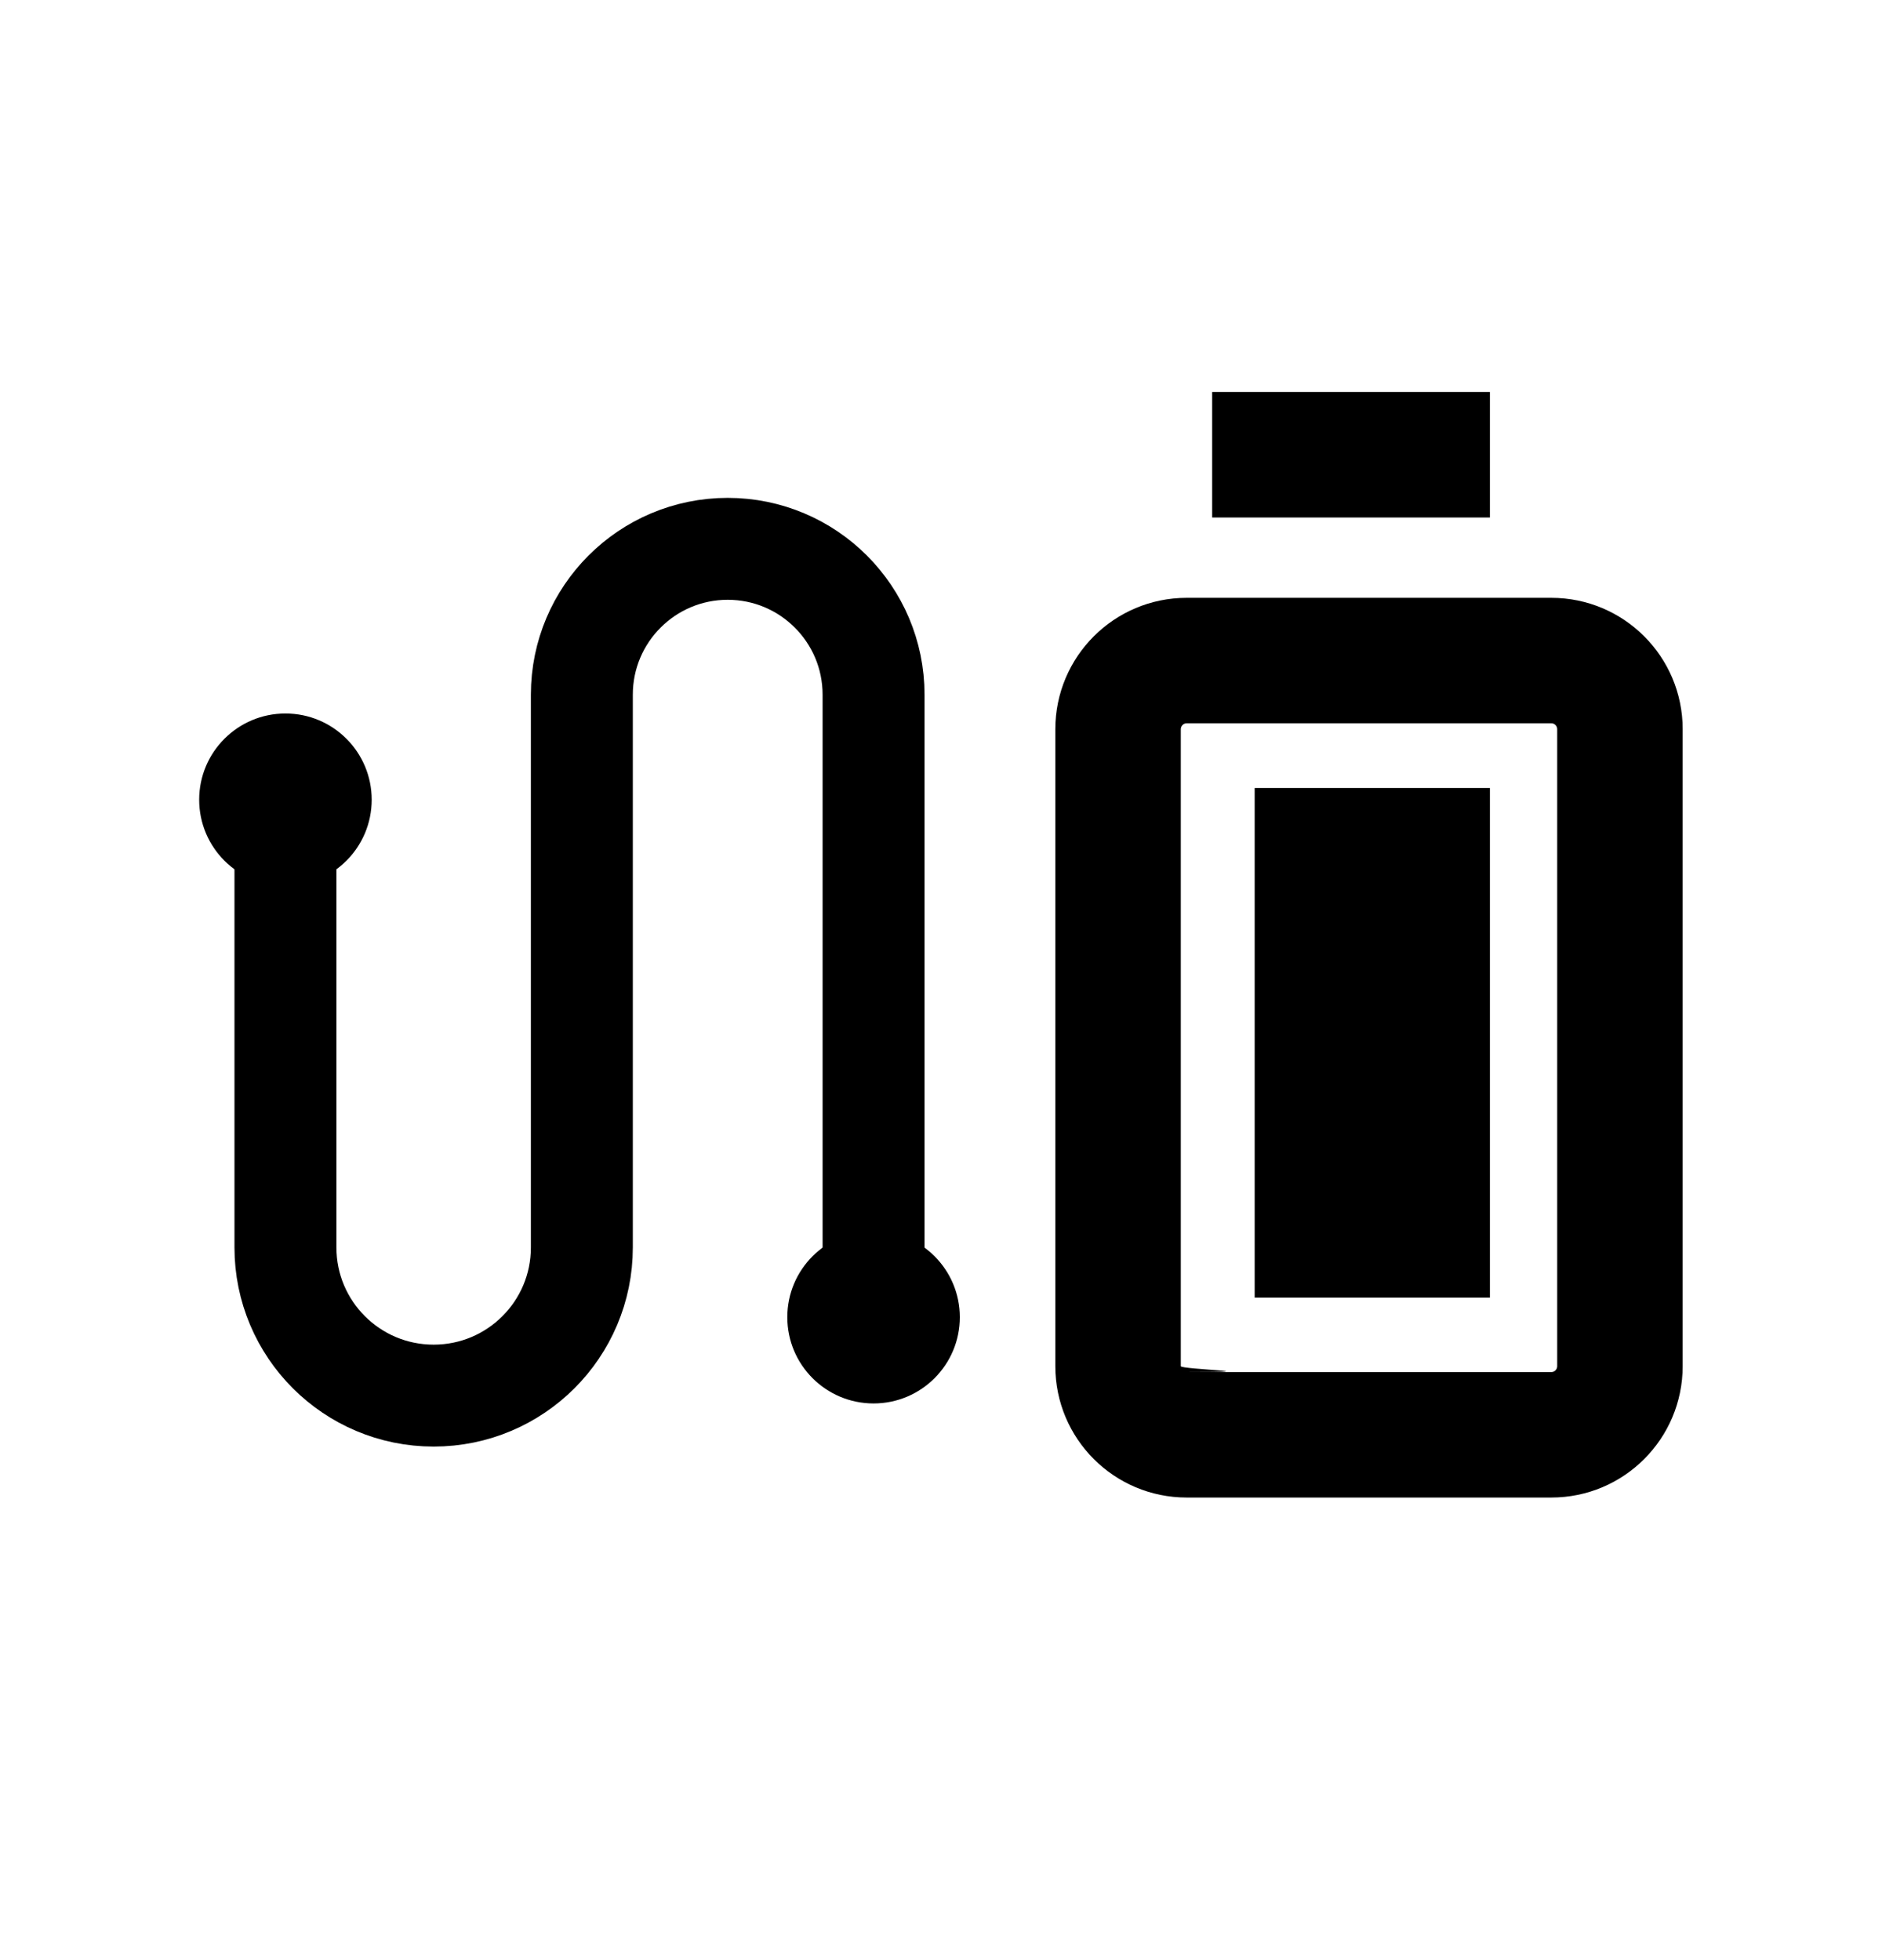
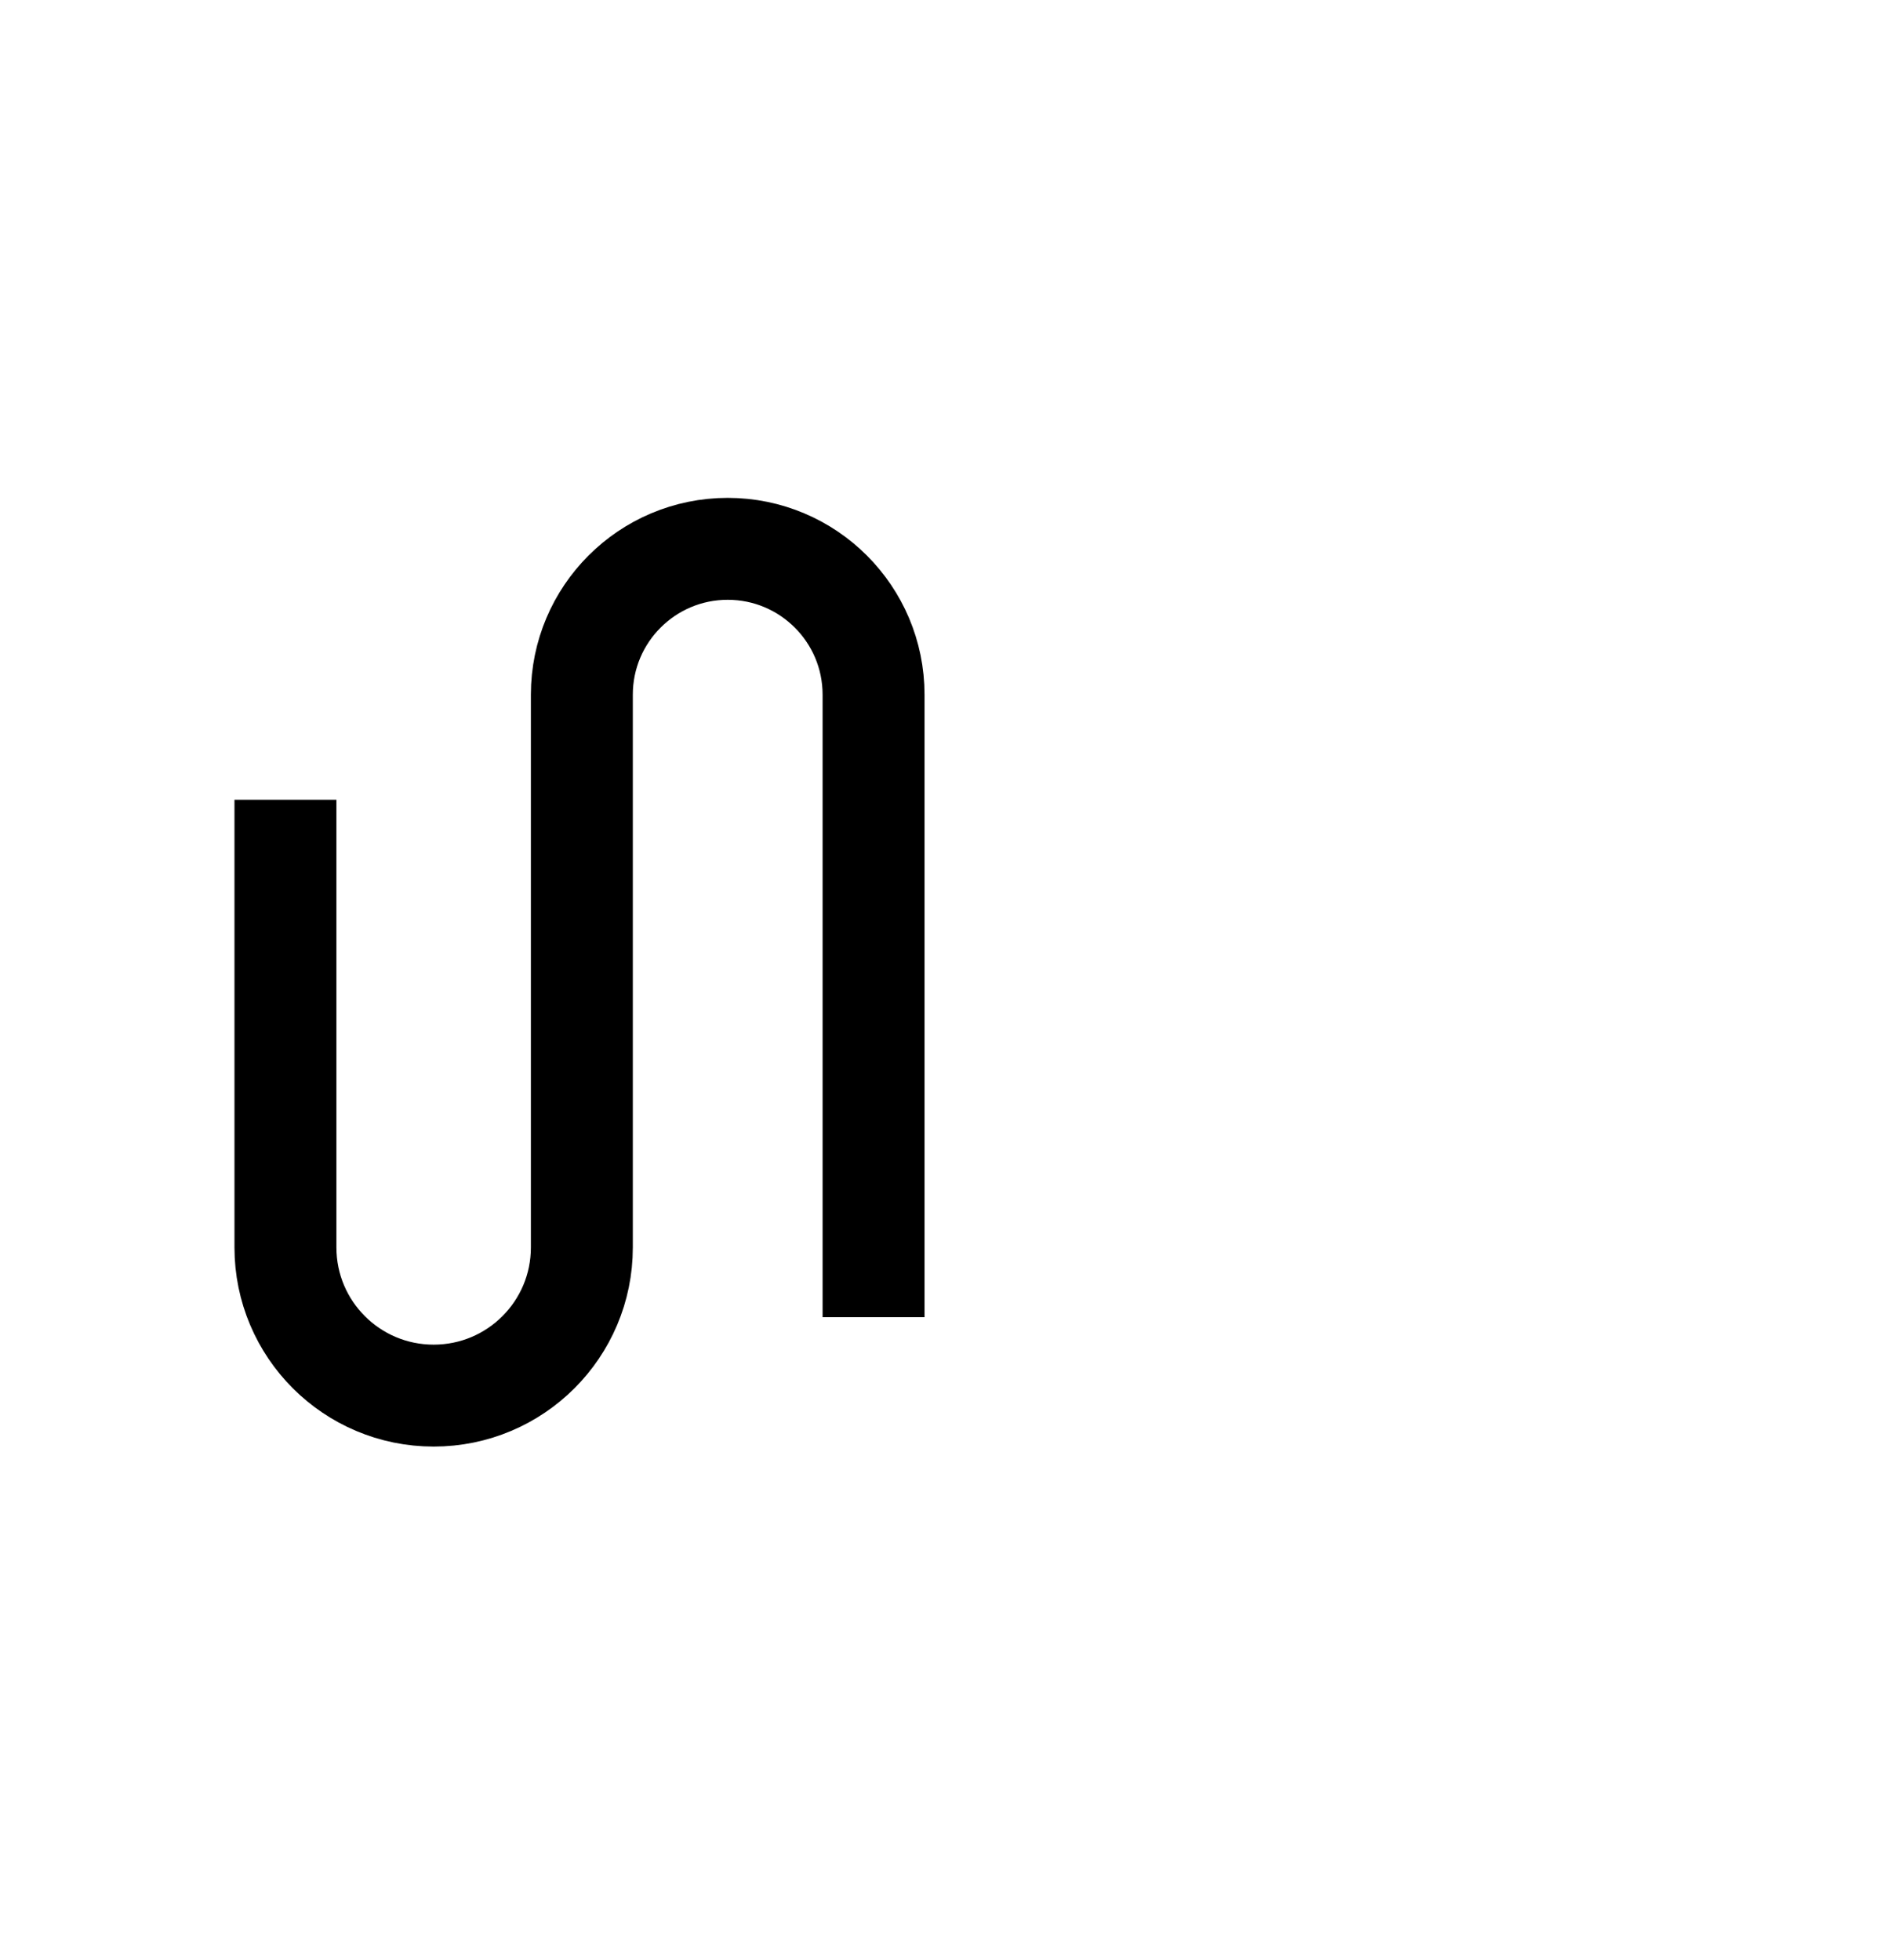
<svg xmlns="http://www.w3.org/2000/svg" fill="none" viewBox="0 0 24 25" height="25" width="24">
-   <path fill="black" d="M19 6.6L15.458 6.6V5L19 5V6.6ZM15.133 9.225C15.092 9.225 15.058 9.259 15.058 9.3V17.425C15.058 17.466 16.305 17.5 15.133 17.5H19.783C19.825 17.5 19.858 17.466 19.858 17.425V9.3C19.858 9.259 19.825 9.225 19.783 9.225H15.133ZM13.458 9.3C13.458 8.375 14.208 7.625 15.133 7.625H19.783C20.708 7.625 21.458 8.375 21.458 9.3V17.425C21.458 18.35 20.708 19.1 19.783 19.1H15.133C14.208 19.1 13.458 18.35 13.458 17.425V9.3Z" clip-rule="evenodd" fill-rule="evenodd" />
-   <path fill="black" d="M16 10.05H19V16.55H16V10.05Z" />
  <path stroke-width="1.3" stroke="black" d="M3.64 10.2V15.91C3.64 16.954 4.486 17.8 5.53 17.8C6.574 17.8 7.42 16.954 7.42 15.91V8.86C7.42 7.833 8.253 7 9.28 7C10.307 7 11.14 7.833 11.14 8.86V16.8" />
-   <circle fill="black" r="1.1" cy="16.8" cx="11.14" />
-   <circle fill="black" r="1.1" cy="10.2" cx="3.64" />
</svg>